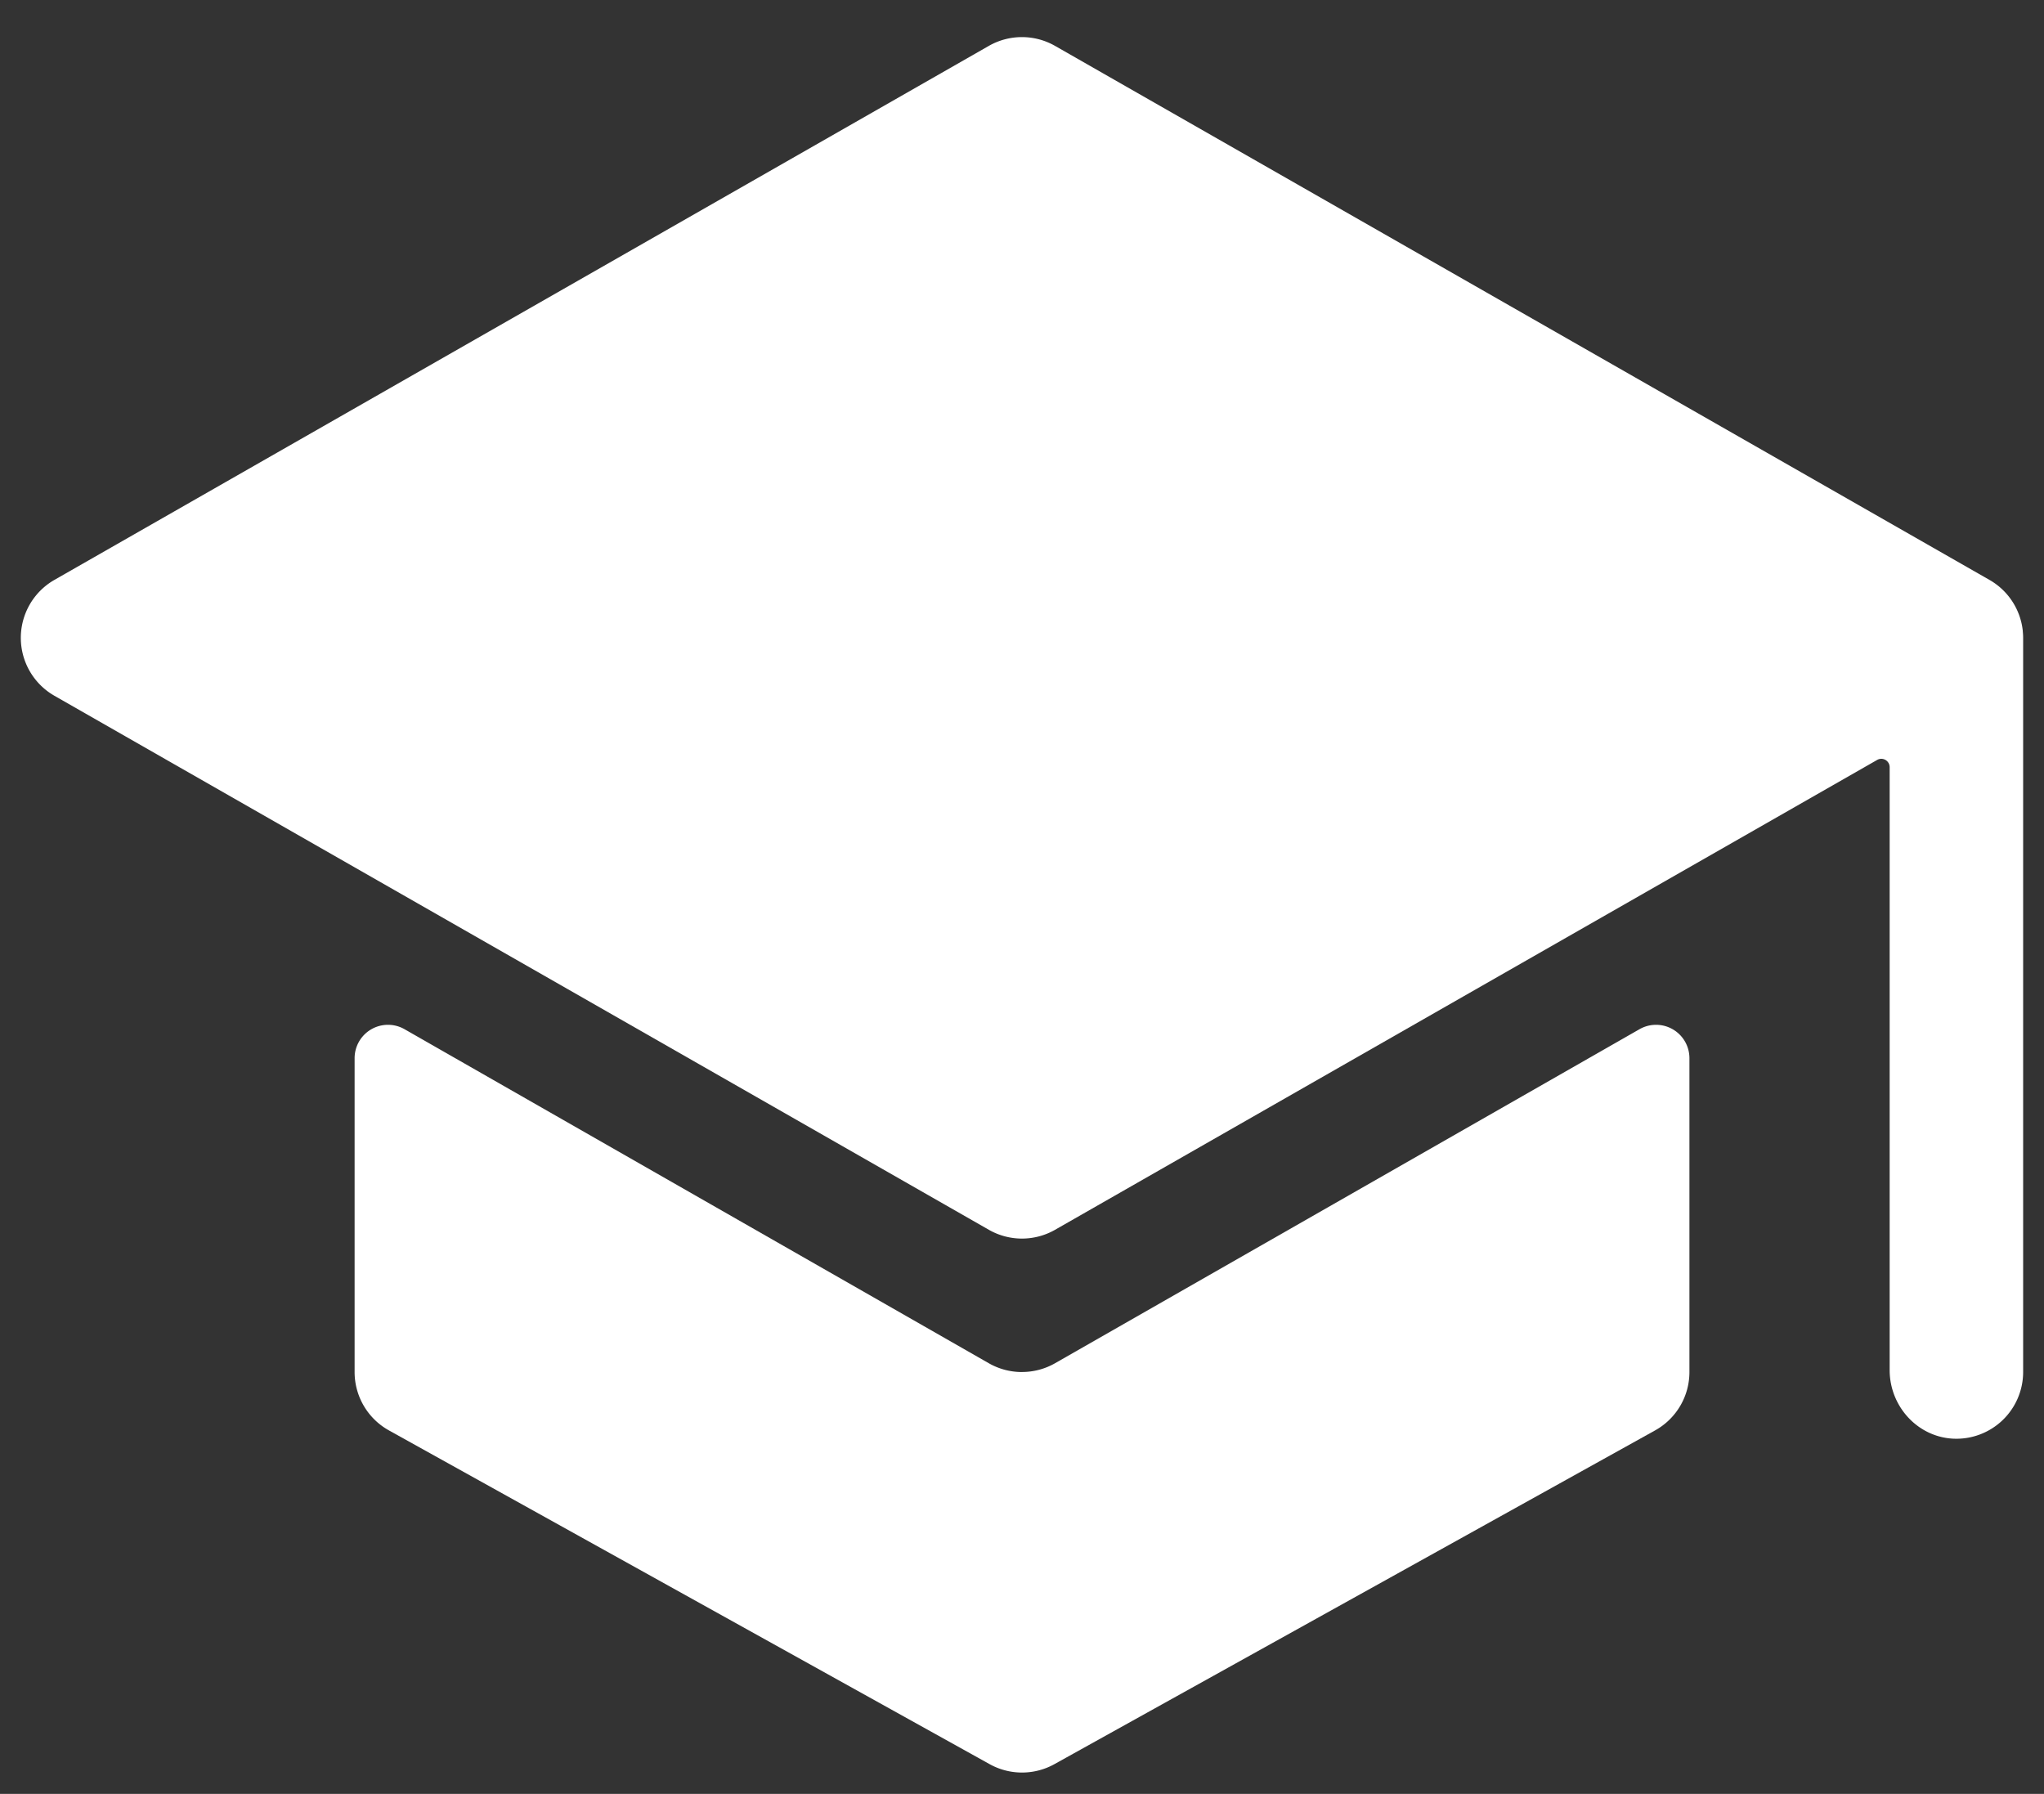
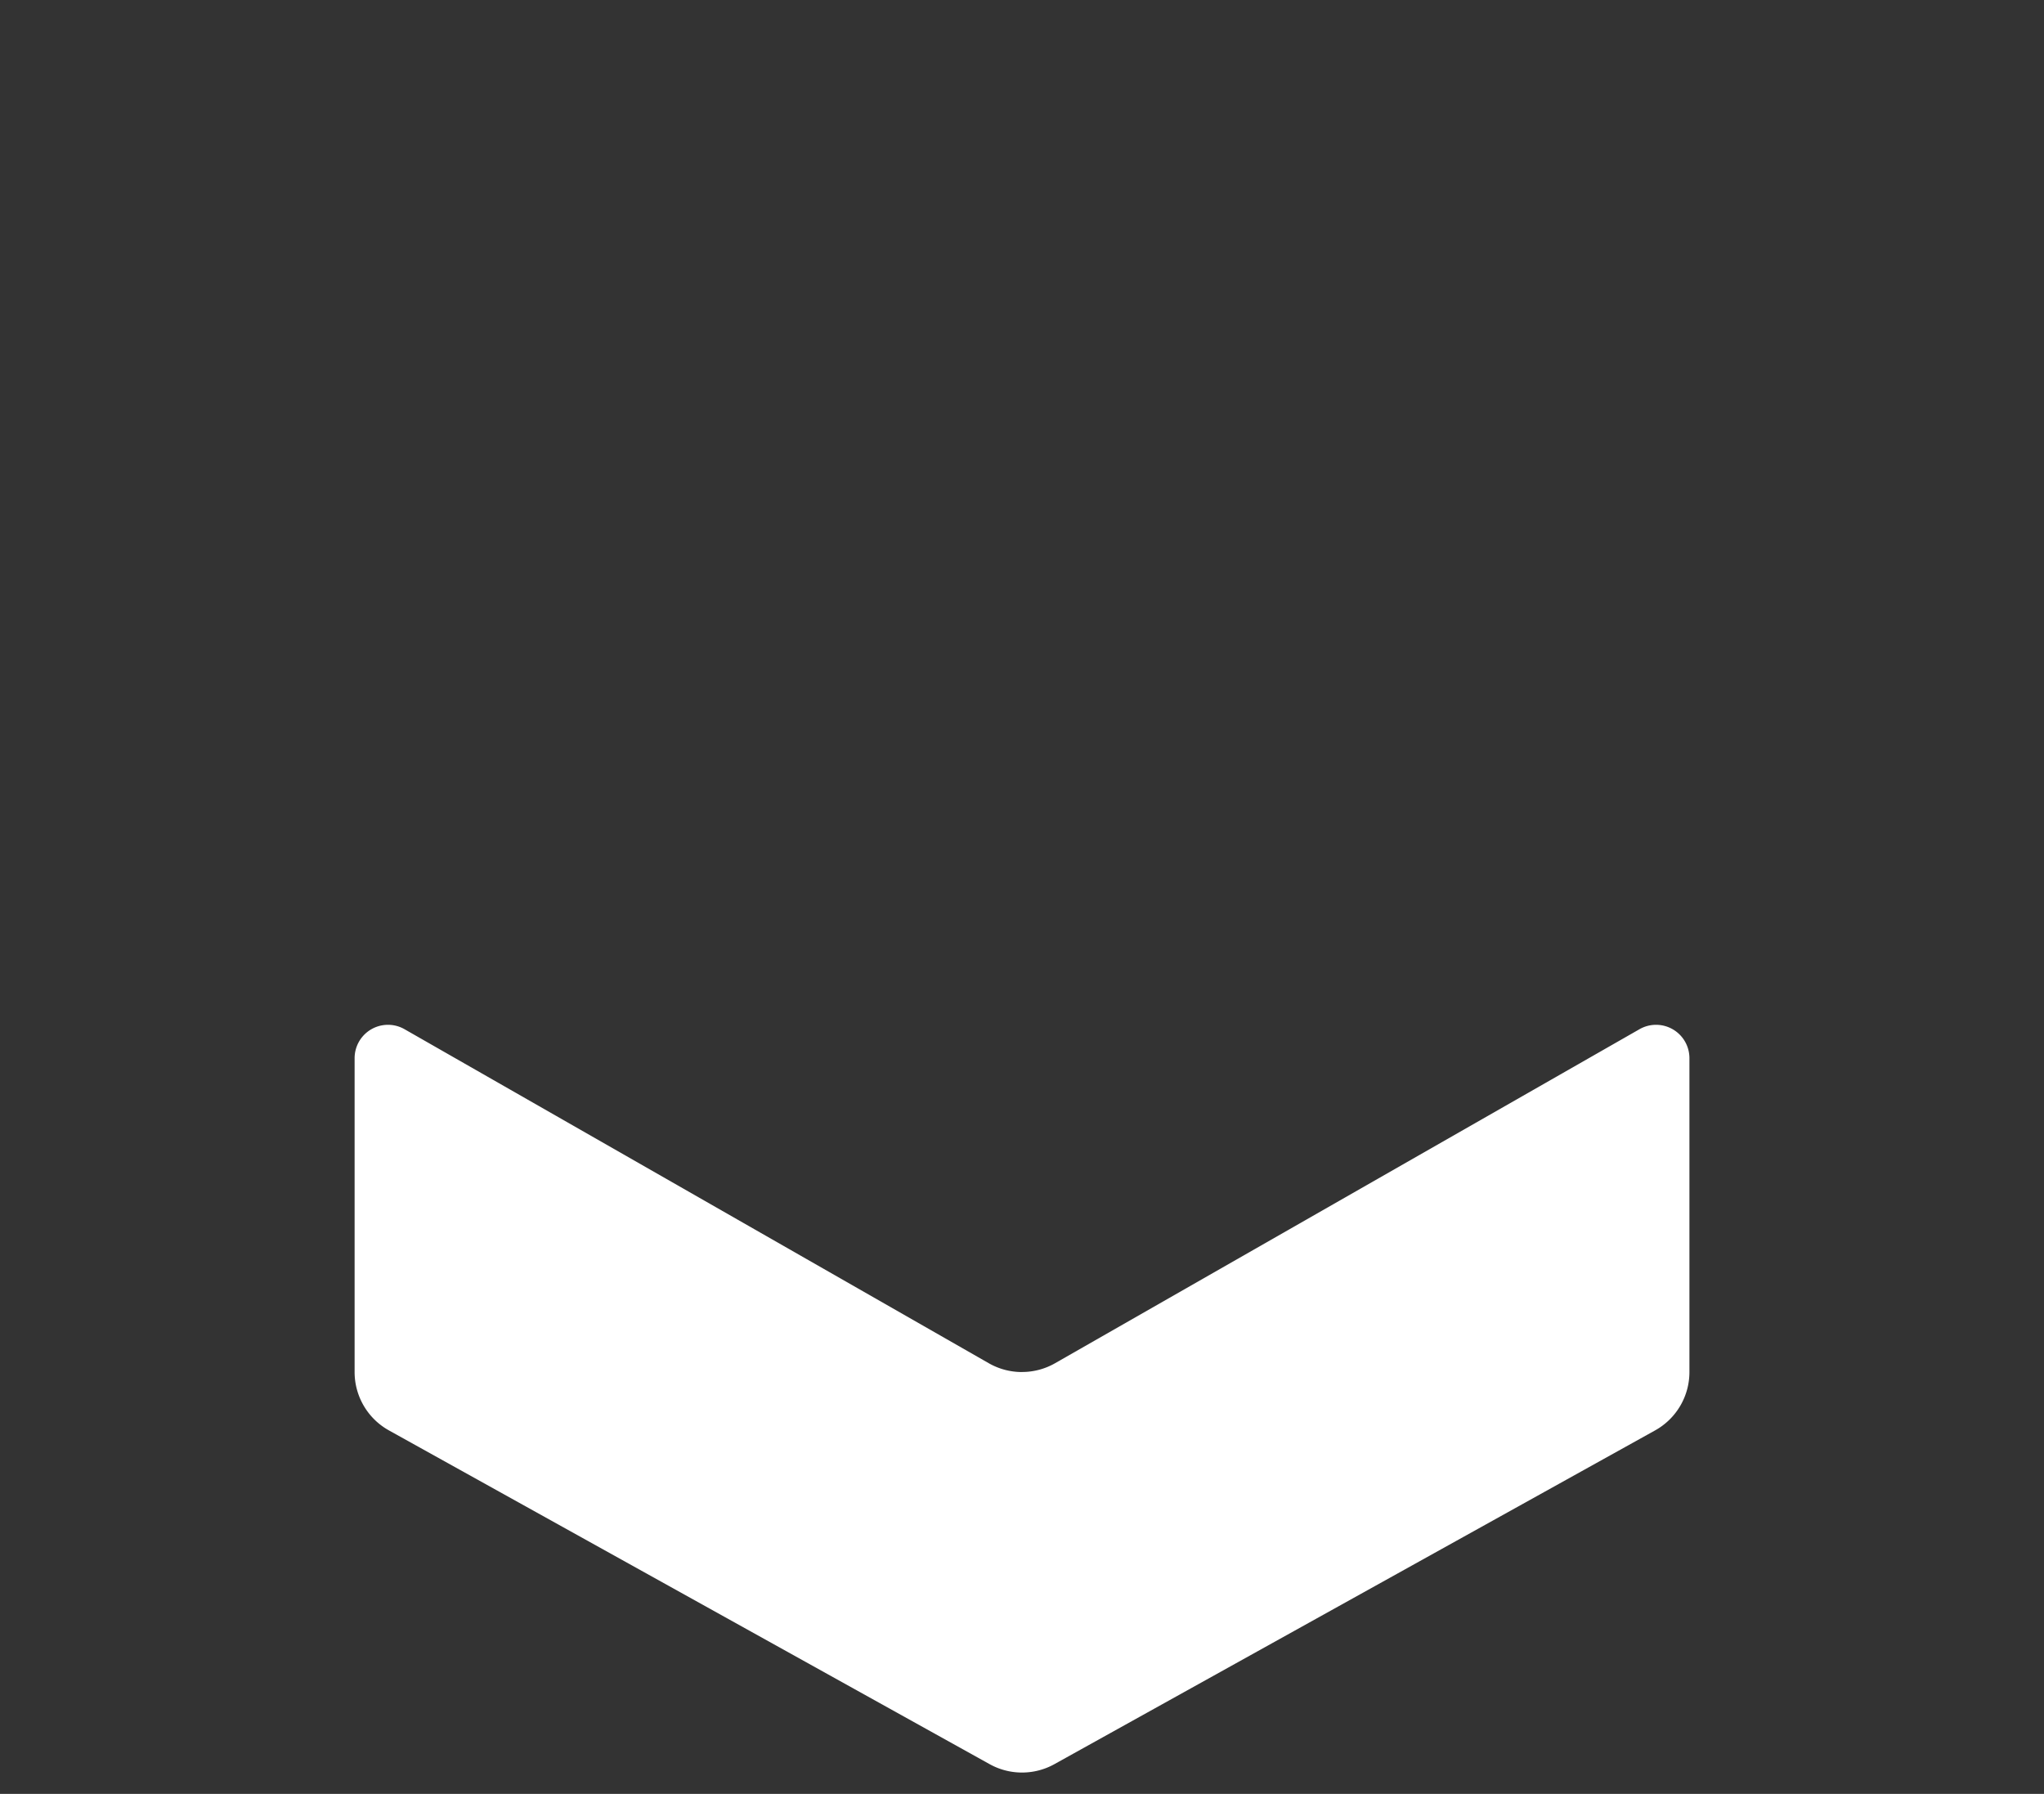
<svg xmlns="http://www.w3.org/2000/svg" width="49" height="43" fill="none">
  <rect width="100%" height="100%" fill="#333333" stroke="none" />
  <path d="M24.5 32.888a1.6 1.6 0 01-.794-.21L9.701 24.672a.8.8 0 00-1.2.694v7.521a1.6 1.6 0 00.823 1.4l14.4 8a1.6 1.6 0 001.553 0l14.4-8a1.6 1.6 0 00.823-1.4v-7.521a.8.8 0 00-1.2-.694l-14.006 8.004a1.6 1.6 0 01-.794.211z" fill="#fff" />
-   <path d="M48.492 15.139v-.011a1.6 1.6 0 00-.8-1.228l-22.4-12.8a1.6 1.6 0 00-1.587 0l-22.4 12.8a1.6 1.6 0 000 2.778l22.4 12.8a1.6 1.6 0 001.588 0L45 18.216a.2.2 0 01.3.174v14.452c0 .861.662 1.6 1.523 1.643a1.6 1.6 0 001.677-1.598V15.29c0-.05-.003-.1-.008-.15z" fill="#fff" />
</svg>